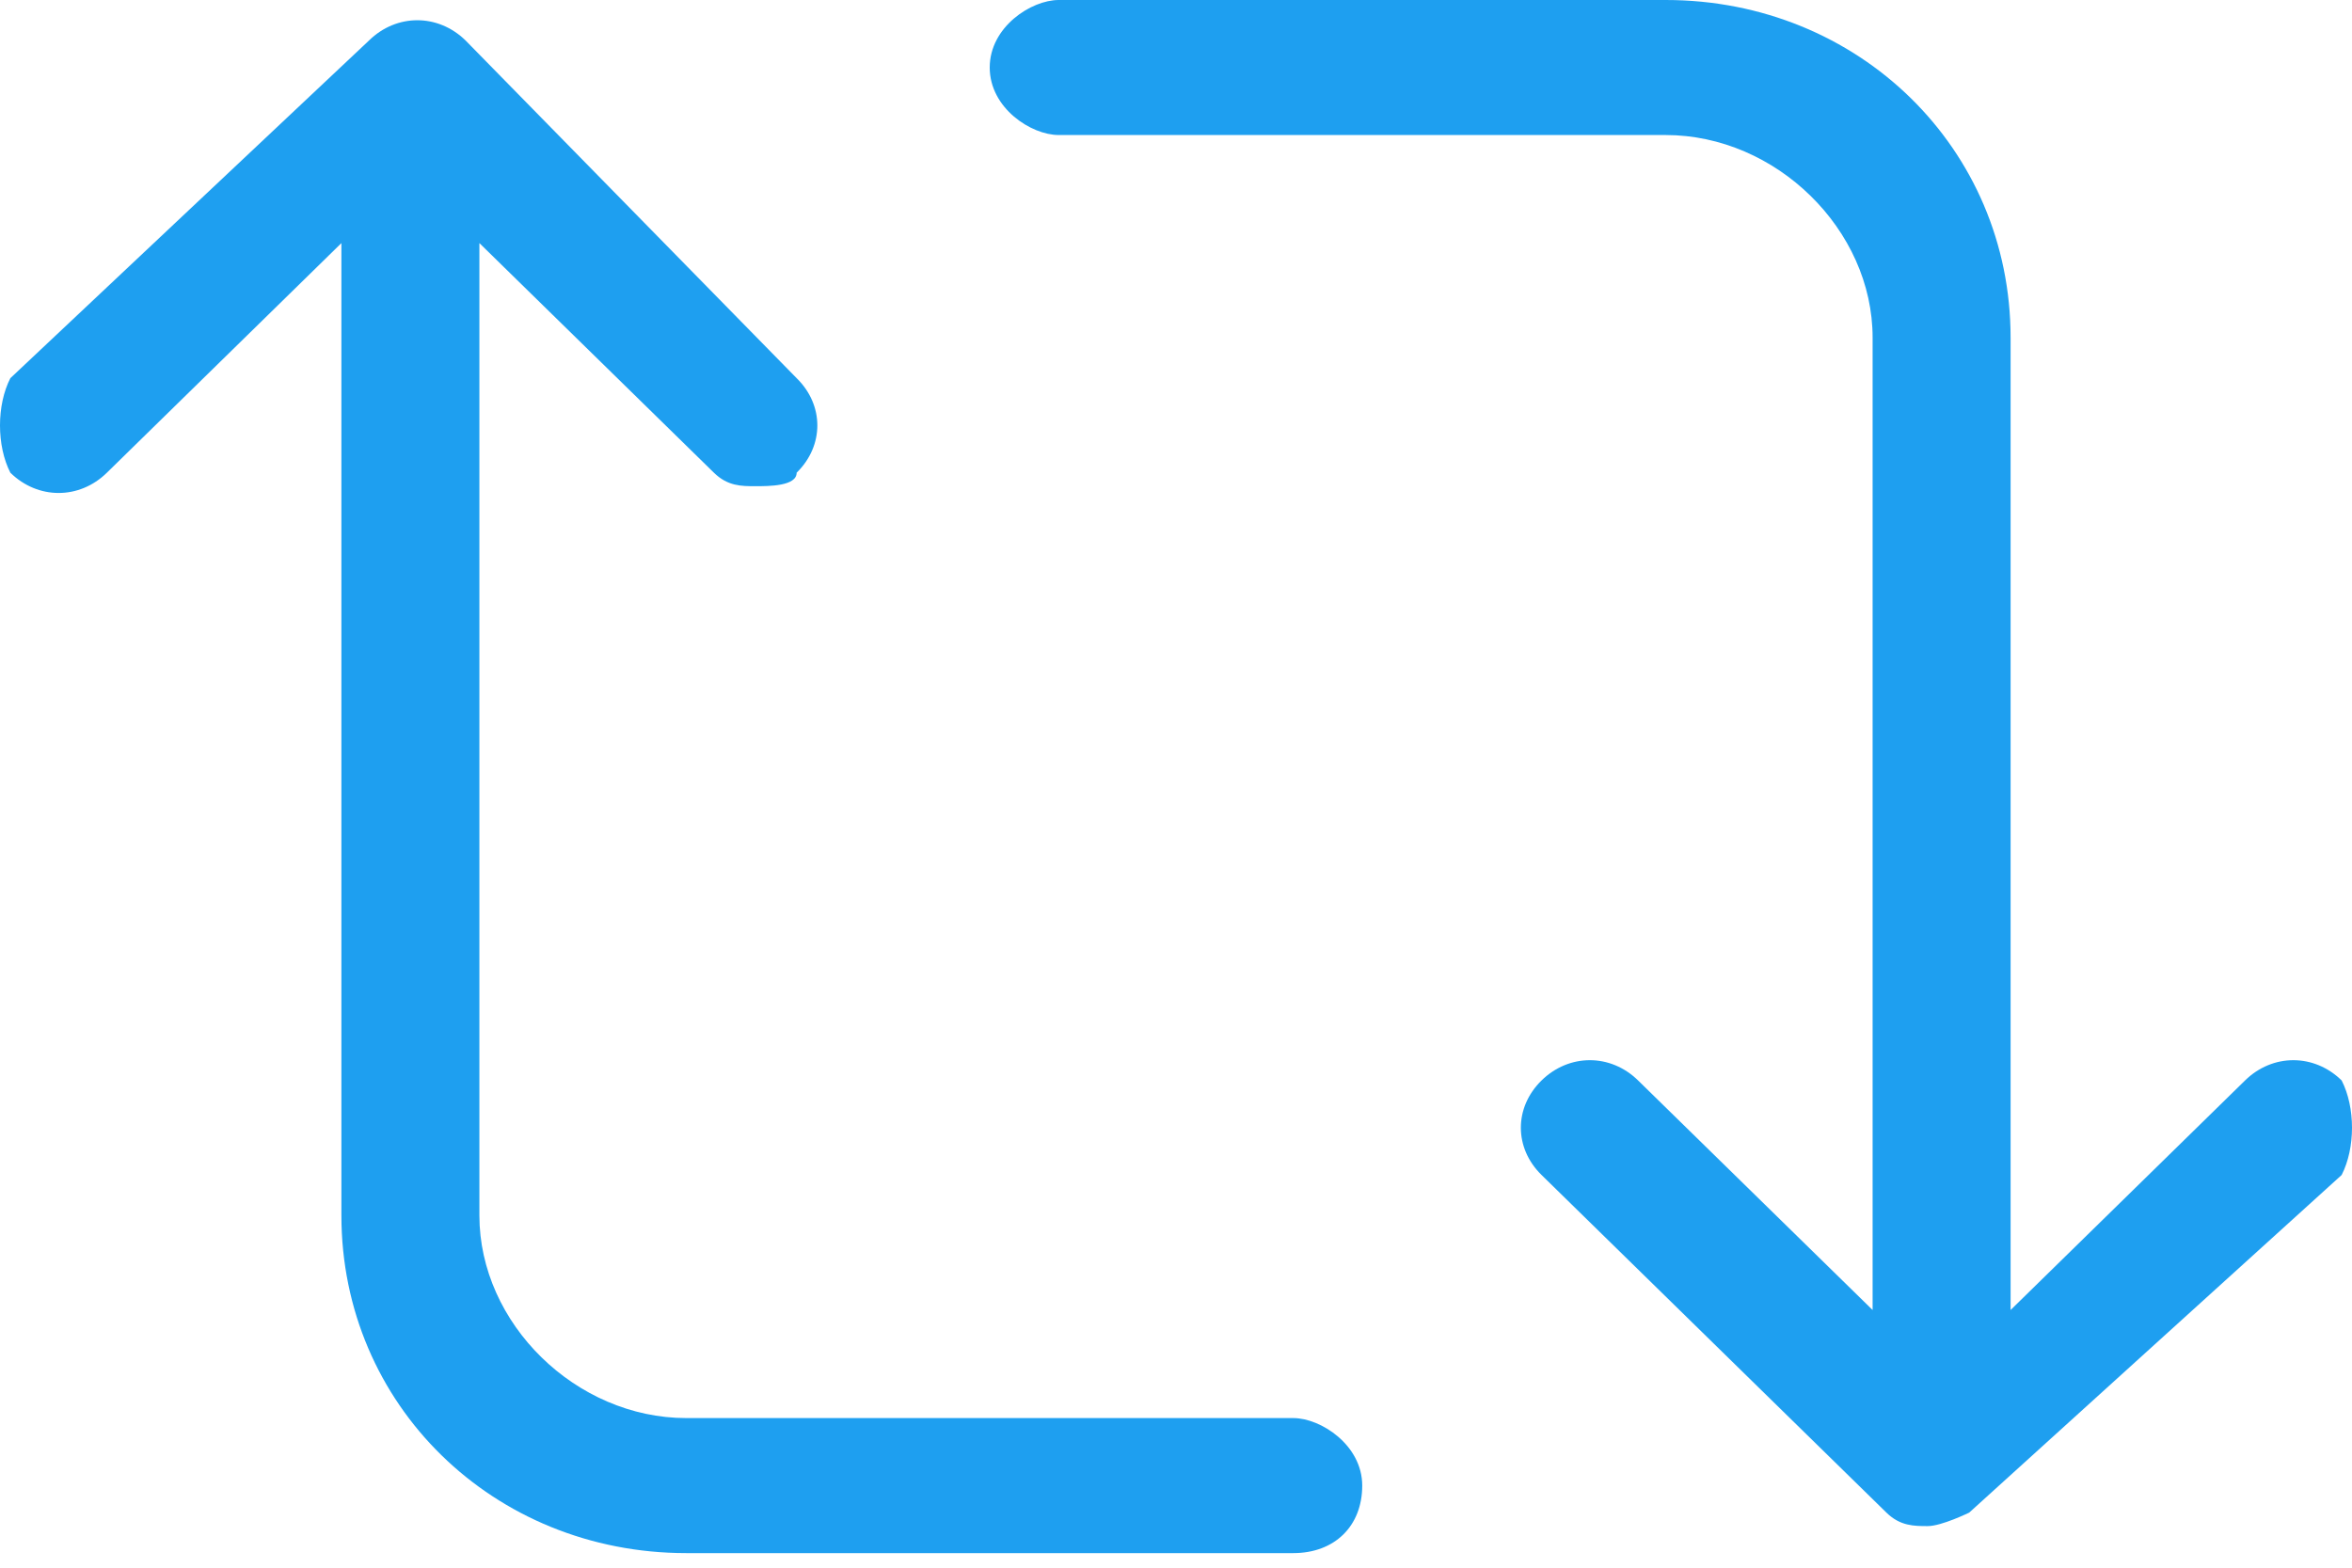
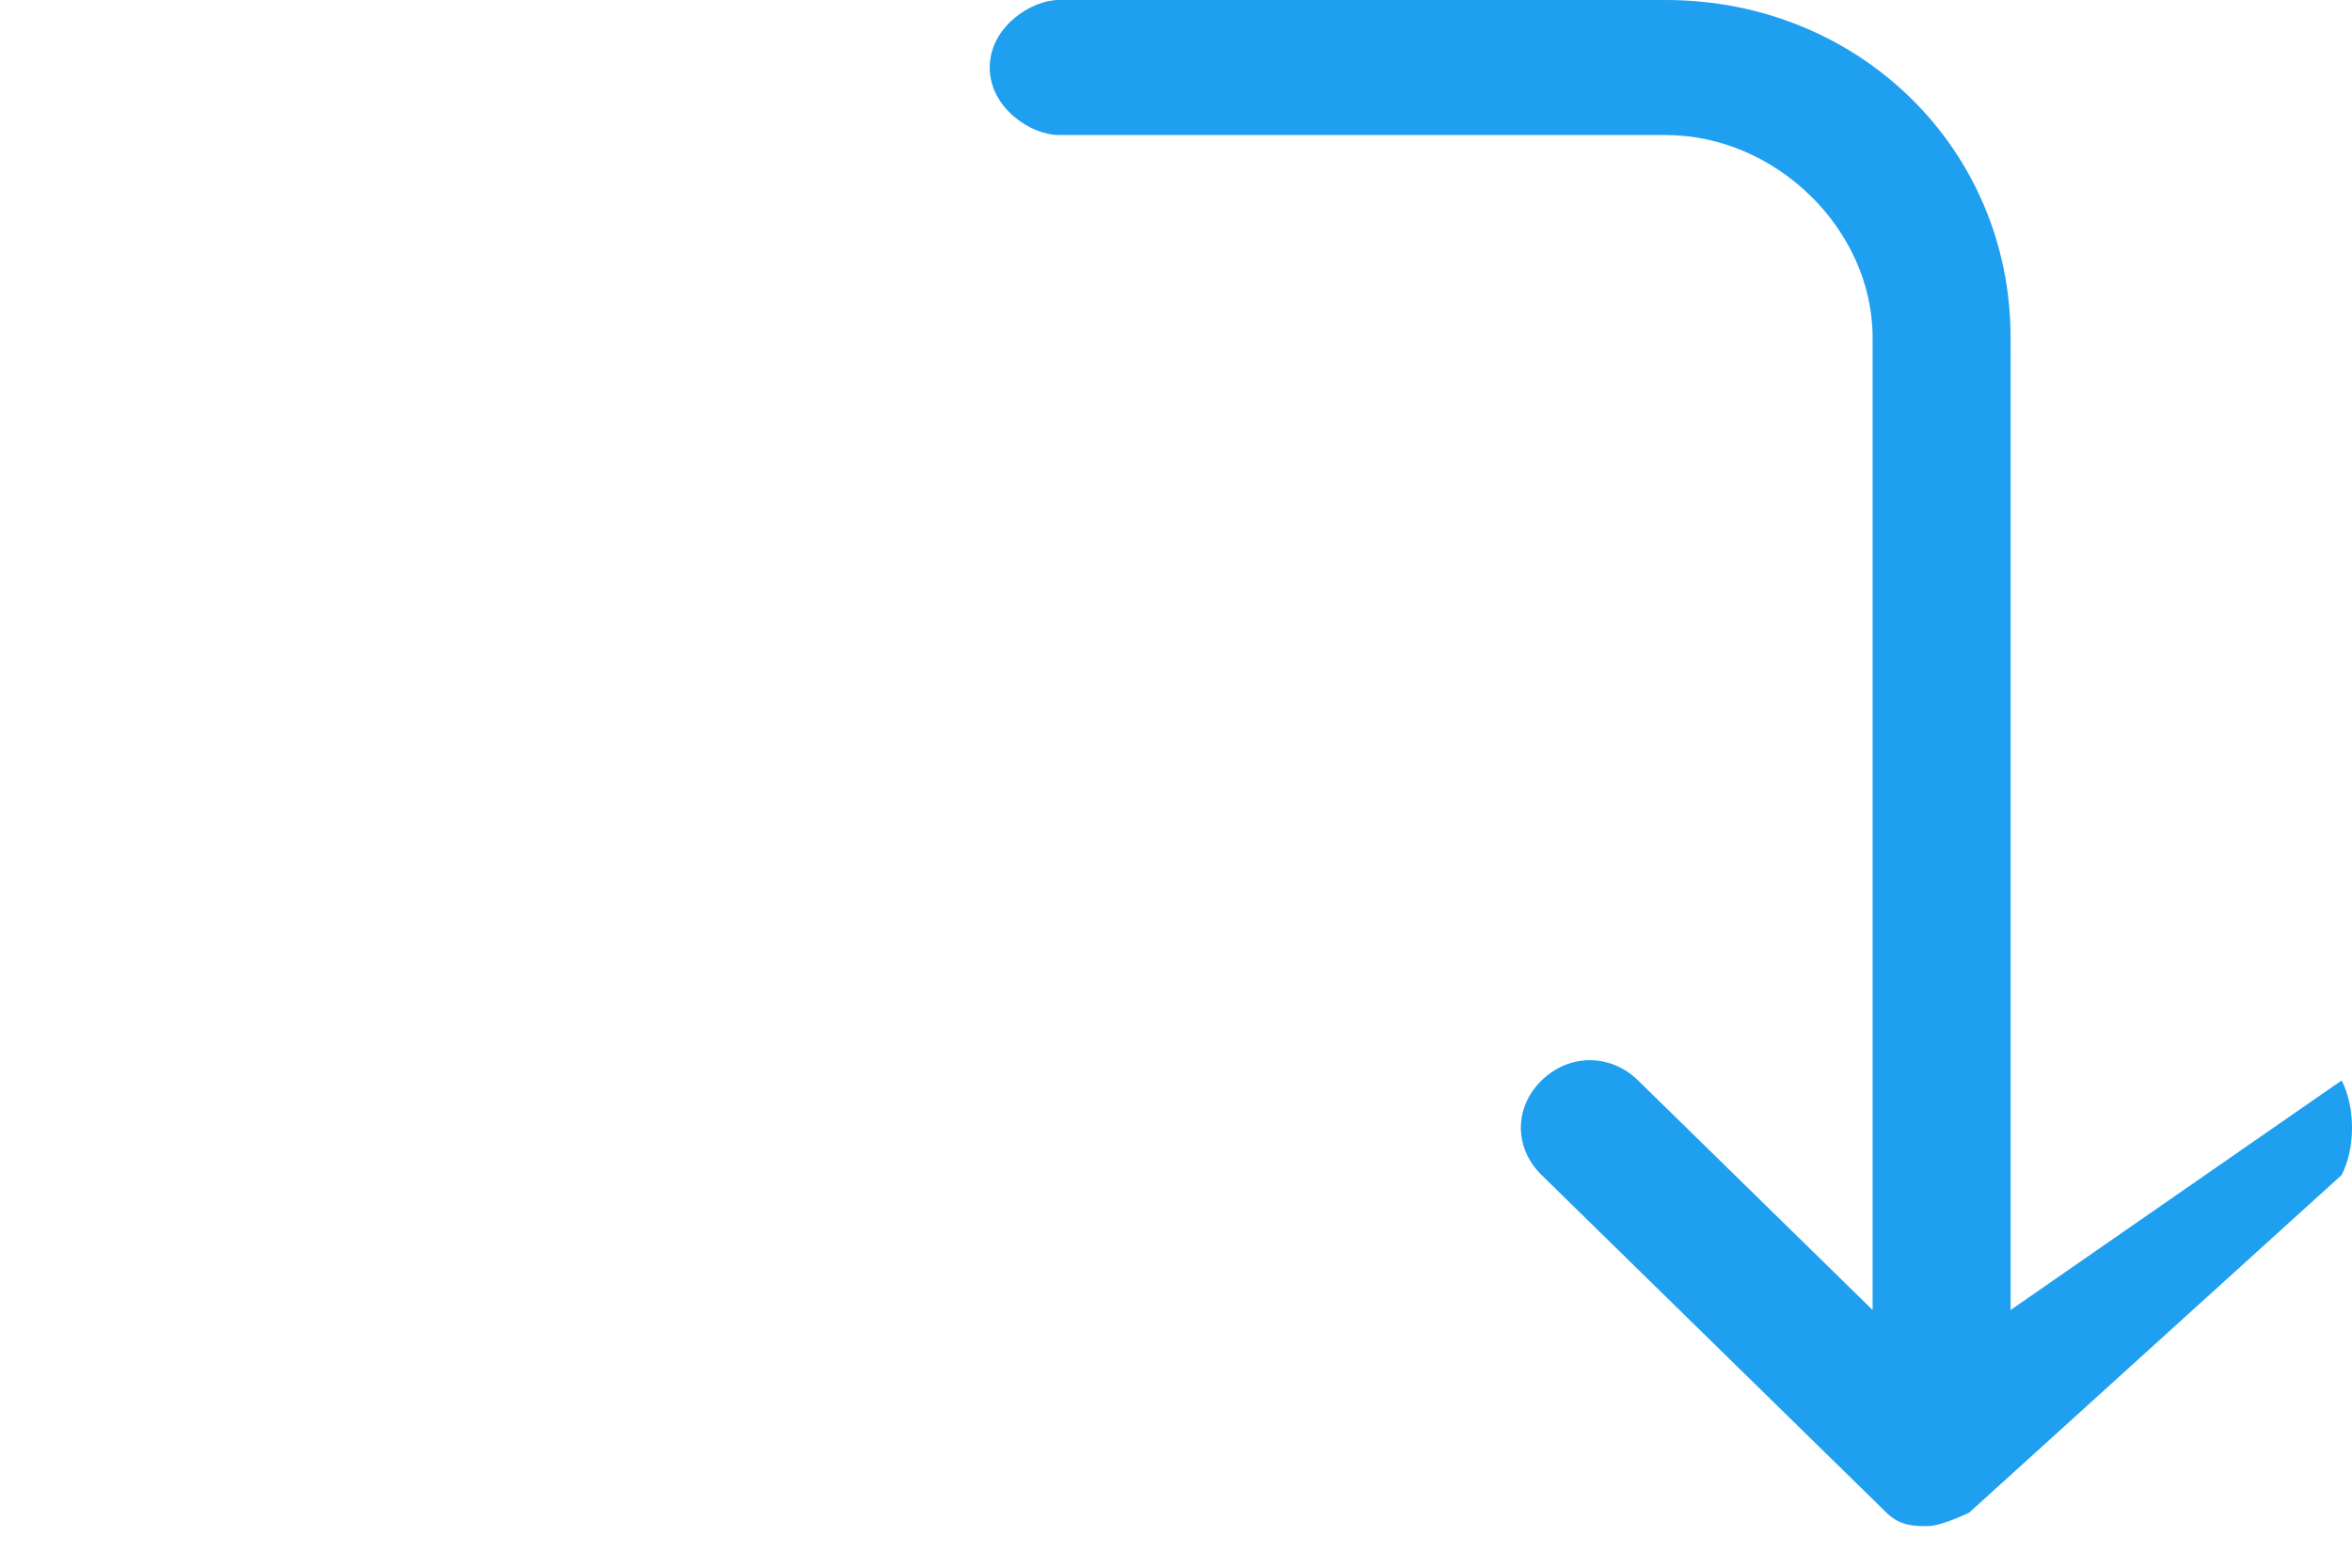
<svg xmlns="http://www.w3.org/2000/svg" width="45" height="30" viewBox="0 0 45 30" fill="none">
-   <path d="M44.802 20.676C44.274 20.159 43.482 20.159 42.954 20.676L38.468 25.069V6.461C38.468 2.843 35.564 0 31.869 0H20.256C19.728 0 18.936 0.517 18.936 1.292C18.936 2.068 19.728 2.584 20.256 2.584H31.869C33.981 2.584 35.828 4.394 35.828 6.461V25.069L31.341 20.676C30.814 20.159 30.022 20.159 29.494 20.676C28.966 21.193 28.966 21.968 29.494 22.485L36.092 28.946C36.356 29.204 36.62 29.204 36.884 29.204C37.148 29.204 37.676 28.946 37.676 28.946L44.802 22.485C45.066 21.968 45.066 21.193 44.802 20.676Z" fill="#1E9FF0" />
-   <path d="M24.744 27.137H13.131C11.019 27.137 9.172 25.328 9.172 23.26V4.652L13.659 9.046C13.922 9.304 14.186 9.304 14.45 9.304C14.714 9.304 15.242 9.304 15.242 9.046C15.77 8.529 15.77 7.753 15.242 7.237L8.908 0.775C8.38 0.258 7.588 0.258 7.06 0.775L0.198 7.237C-0.066 7.753 -0.066 8.529 0.198 9.046C0.726 9.563 1.518 9.563 2.045 9.046L6.532 4.652V23.26C6.532 26.878 9.436 29.721 13.131 29.721H24.744C25.535 29.721 26.063 29.204 26.063 28.429C26.063 27.654 25.271 27.137 24.744 27.137Z" fill="#1E9FF0" />
+   <path d="M44.802 20.676L38.468 25.069V6.461C38.468 2.843 35.564 0 31.869 0H20.256C19.728 0 18.936 0.517 18.936 1.292C18.936 2.068 19.728 2.584 20.256 2.584H31.869C33.981 2.584 35.828 4.394 35.828 6.461V25.069L31.341 20.676C30.814 20.159 30.022 20.159 29.494 20.676C28.966 21.193 28.966 21.968 29.494 22.485L36.092 28.946C36.356 29.204 36.62 29.204 36.884 29.204C37.148 29.204 37.676 28.946 37.676 28.946L44.802 22.485C45.066 21.968 45.066 21.193 44.802 20.676Z" fill="#1E9FF0" />
</svg>